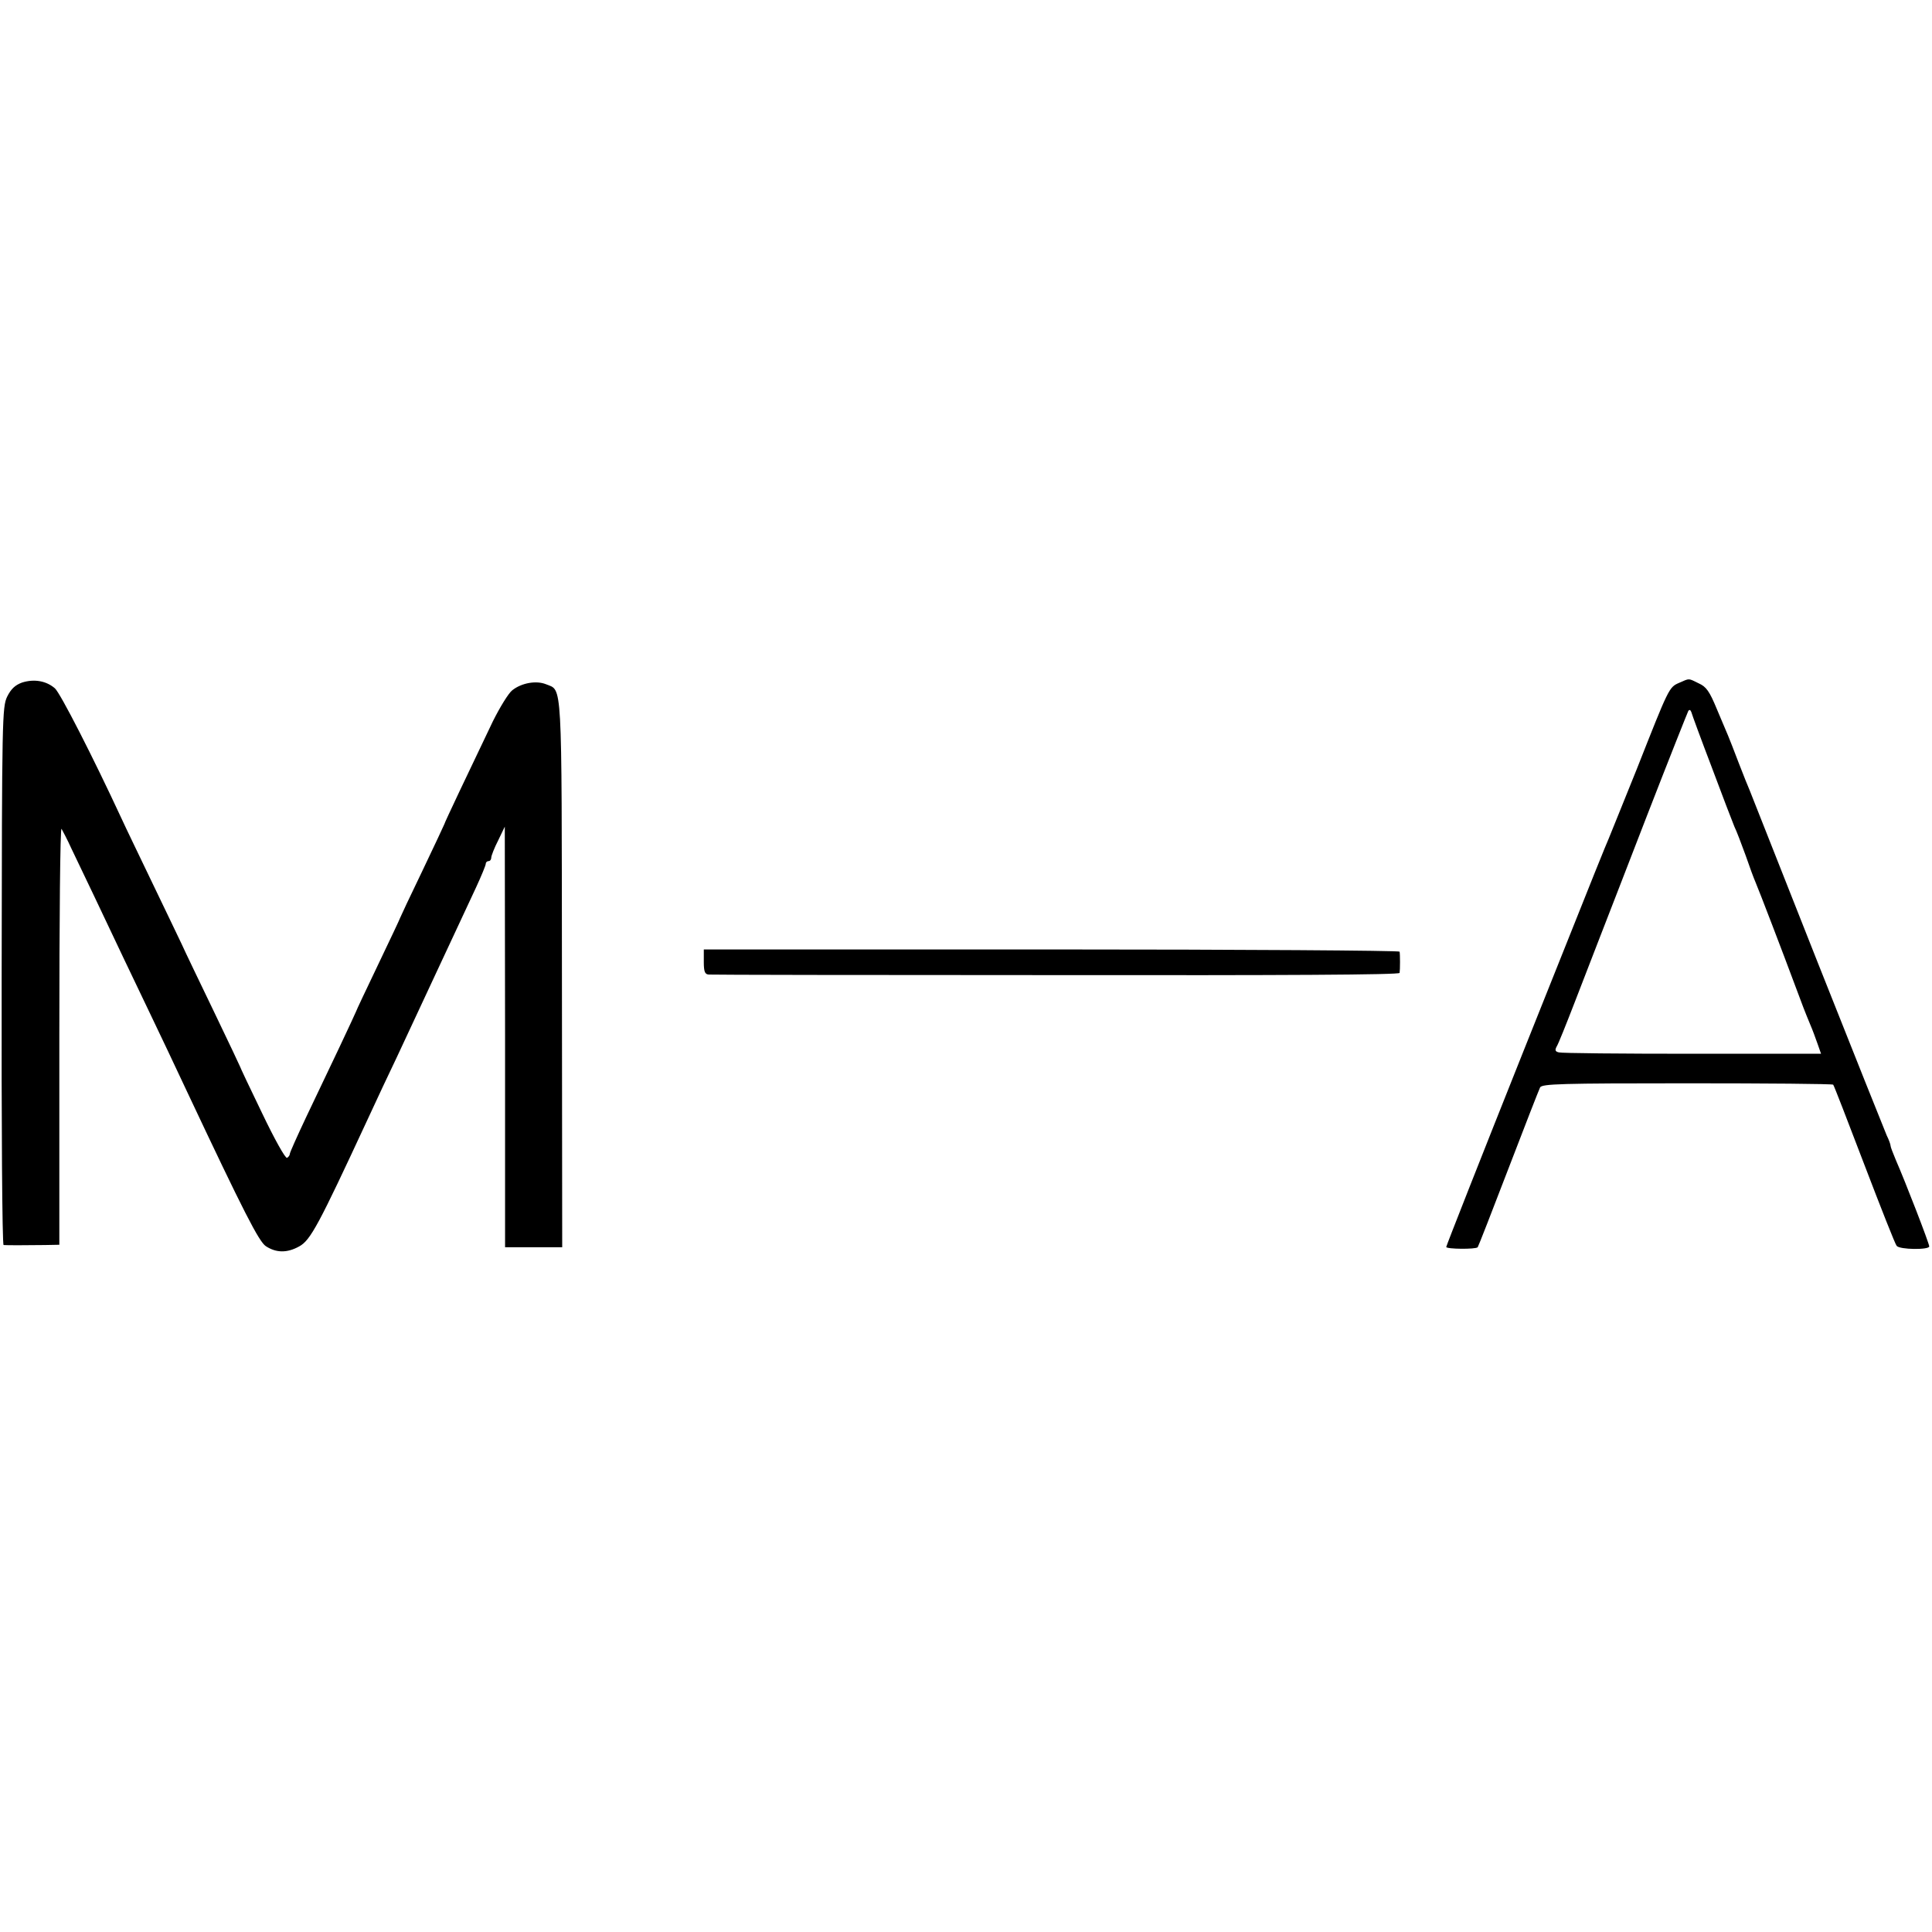
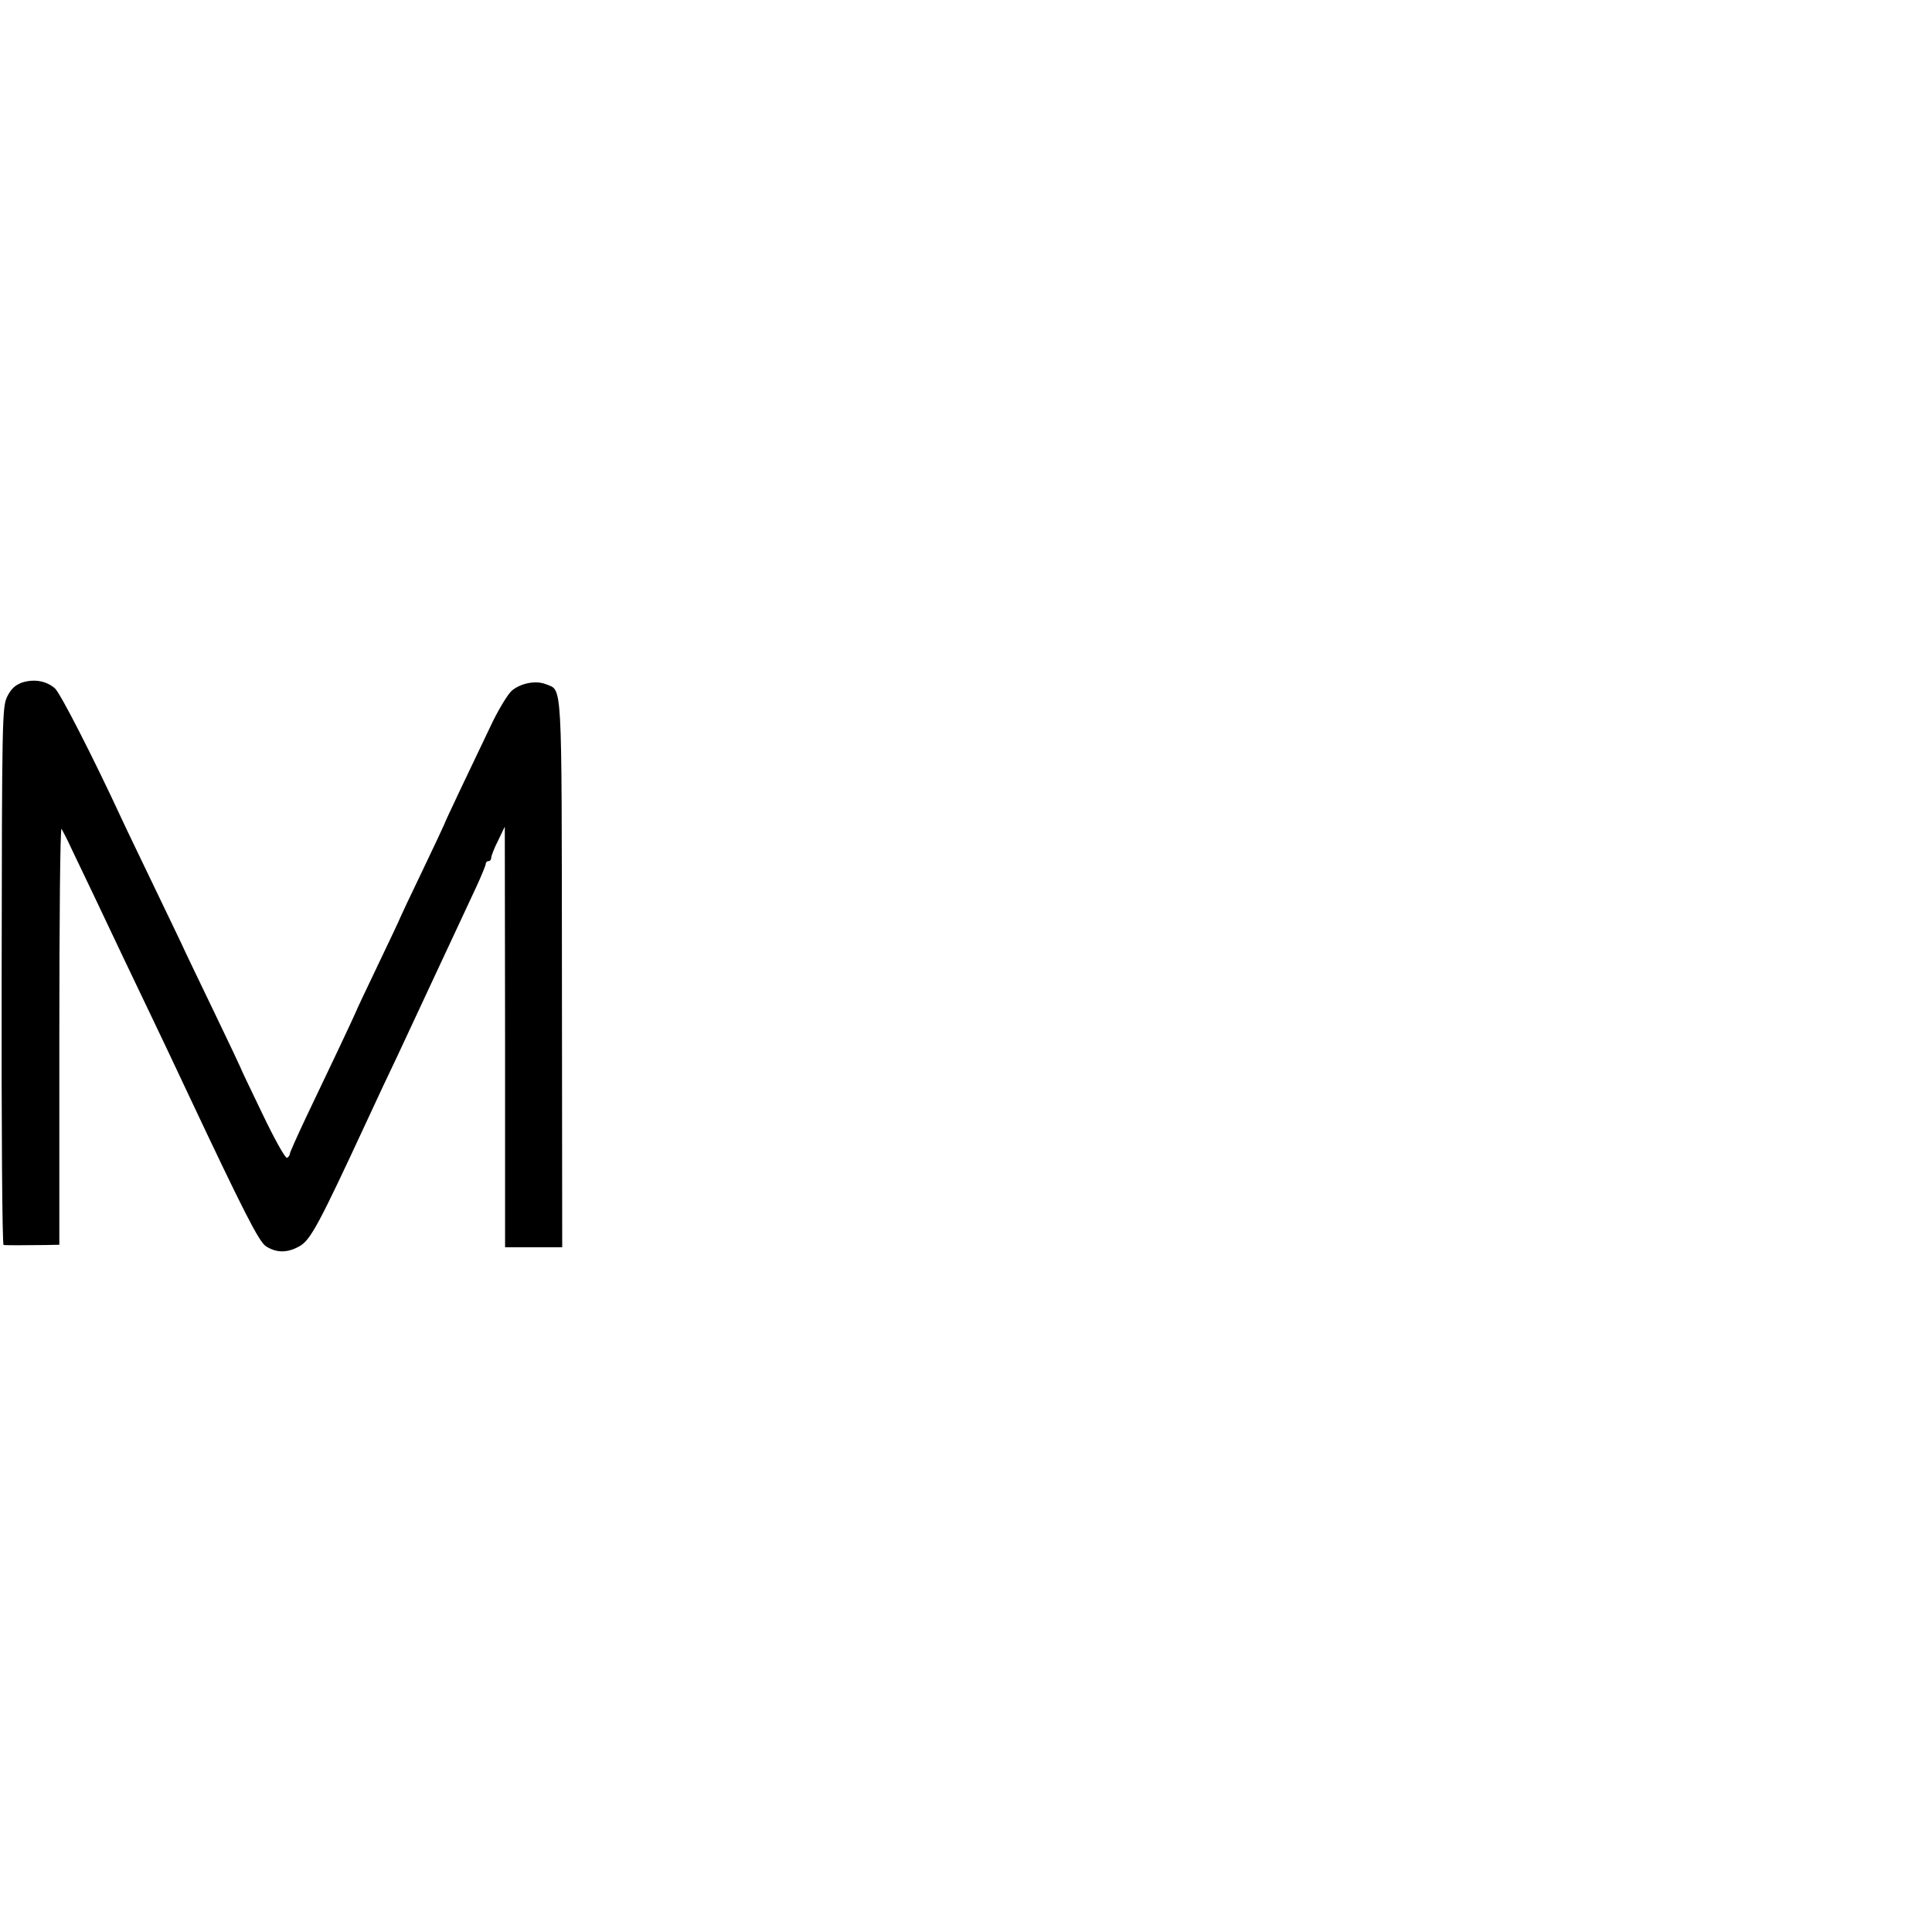
<svg xmlns="http://www.w3.org/2000/svg" version="1.0" width="700pt" height="700pt" viewBox="0 0 700 700" preserveAspectRatio="xMidYMid meet">
  <g transform="translate(0,700) scale(0.1,-0.1)" fill="#000000" stroke="none">
    <path d="M80 4527 c-25 -9 -40 -23 -54 -51 -18 -38 -19 -76 -20 -1013 -1 -535 2 -973 7 -974 9 -1 82 -1 150 0 l52 1 0 759 c0 418 3 754 8 748 4 -7 21 -39 36 -72 35 -72 126 -264 188 -395 25 -52 69 -144 98 -205 29 -60 90 -189 135 -285 204 -433 258 -538 283 -555 38 -25 78 -25 121 -1 41 22 71 79 246 456 34 74 83 178 108 230 24 52 59 127 77 165 18 39 49 105 69 148 36 76 72 155 141 302 19 41 35 80 35 85 0 6 5 10 10 10 6 0 10 6 10 13 0 6 11 35 25 62 l24 50 1 -762 0 -762 103 0 104 0 -1 992 c-1 1083 2 1023 -58 1048 -35 14 -88 5 -122 -22 -14 -11 -45 -62 -70 -112 -91 -190 -176 -369 -176 -373 0 -1 -36 -78 -80 -170 -44 -91 -80 -168 -80 -169 0 -2 -36 -78 -80 -170 -44 -92 -80 -168 -80 -170 0 -1 -27 -59 -60 -129 -33 -69 -87 -183 -120 -252 -33 -70 -60 -130 -60 -135 0 -4 -4 -11 -10 -14 -6 -3 -45 67 -90 161 -44 91 -80 167 -80 169 0 1 -42 90 -94 198 -52 108 -106 220 -119 249 -14 29 -62 130 -107 223 -45 94 -95 197 -110 230 -102 220 -221 453 -241 471 -31 27 -75 35 -119 21z" />
-     <path d="M6084 4526 c-37 -16 -37 -17 -153 -311 -51 -126 -97 -241 -103 -255 -17 -40 -16 -36 -308 -768 -154 -386 -280 -706 -280 -710 0 -8 107 -9 114 -1 2 2 52 130 111 284 59 154 111 287 115 295 7 13 75 15 533 15 289 0 527 -2 529 -5 3 -3 53 -133 113 -290 60 -157 112 -289 117 -294 11 -14 118 -15 118 -2 0 11 -88 238 -121 313 -10 24 -19 47 -19 51 0 5 -6 22 -14 38 -7 16 -120 299 -251 629 -130 330 -241 609 -245 620 -5 11 -23 56 -40 100 -17 44 -34 89 -39 100 -5 11 -23 55 -41 97 -26 63 -38 80 -65 92 -39 19 -32 19 -71 2z m118 -306 c38 -102 75 -198 82 -215 8 -16 26 -64 41 -105 14 -41 30 -84 35 -95 13 -30 104 -268 140 -365 32 -86 38 -102 60 -155 7 -16 18 -46 25 -66 l13 -37 -466 0 c-257 0 -475 2 -484 5 -13 3 -15 8 -8 21 6 9 35 82 66 162 31 80 71 183 89 230 18 47 97 249 174 449 78 201 145 369 148 375 4 6 8 4 11 -4 2 -8 35 -98 74 -200z" />
-     <path d="M2550 3515 c0 -36 4 -45 18 -46 9 -1 576 -2 1259 -2 822 -1 1243 1 1244 8 2 12 2 67 0 77 -1 4 -568 8 -1261 8 l-1260 0 0 -45z" />
  </g>
</svg>